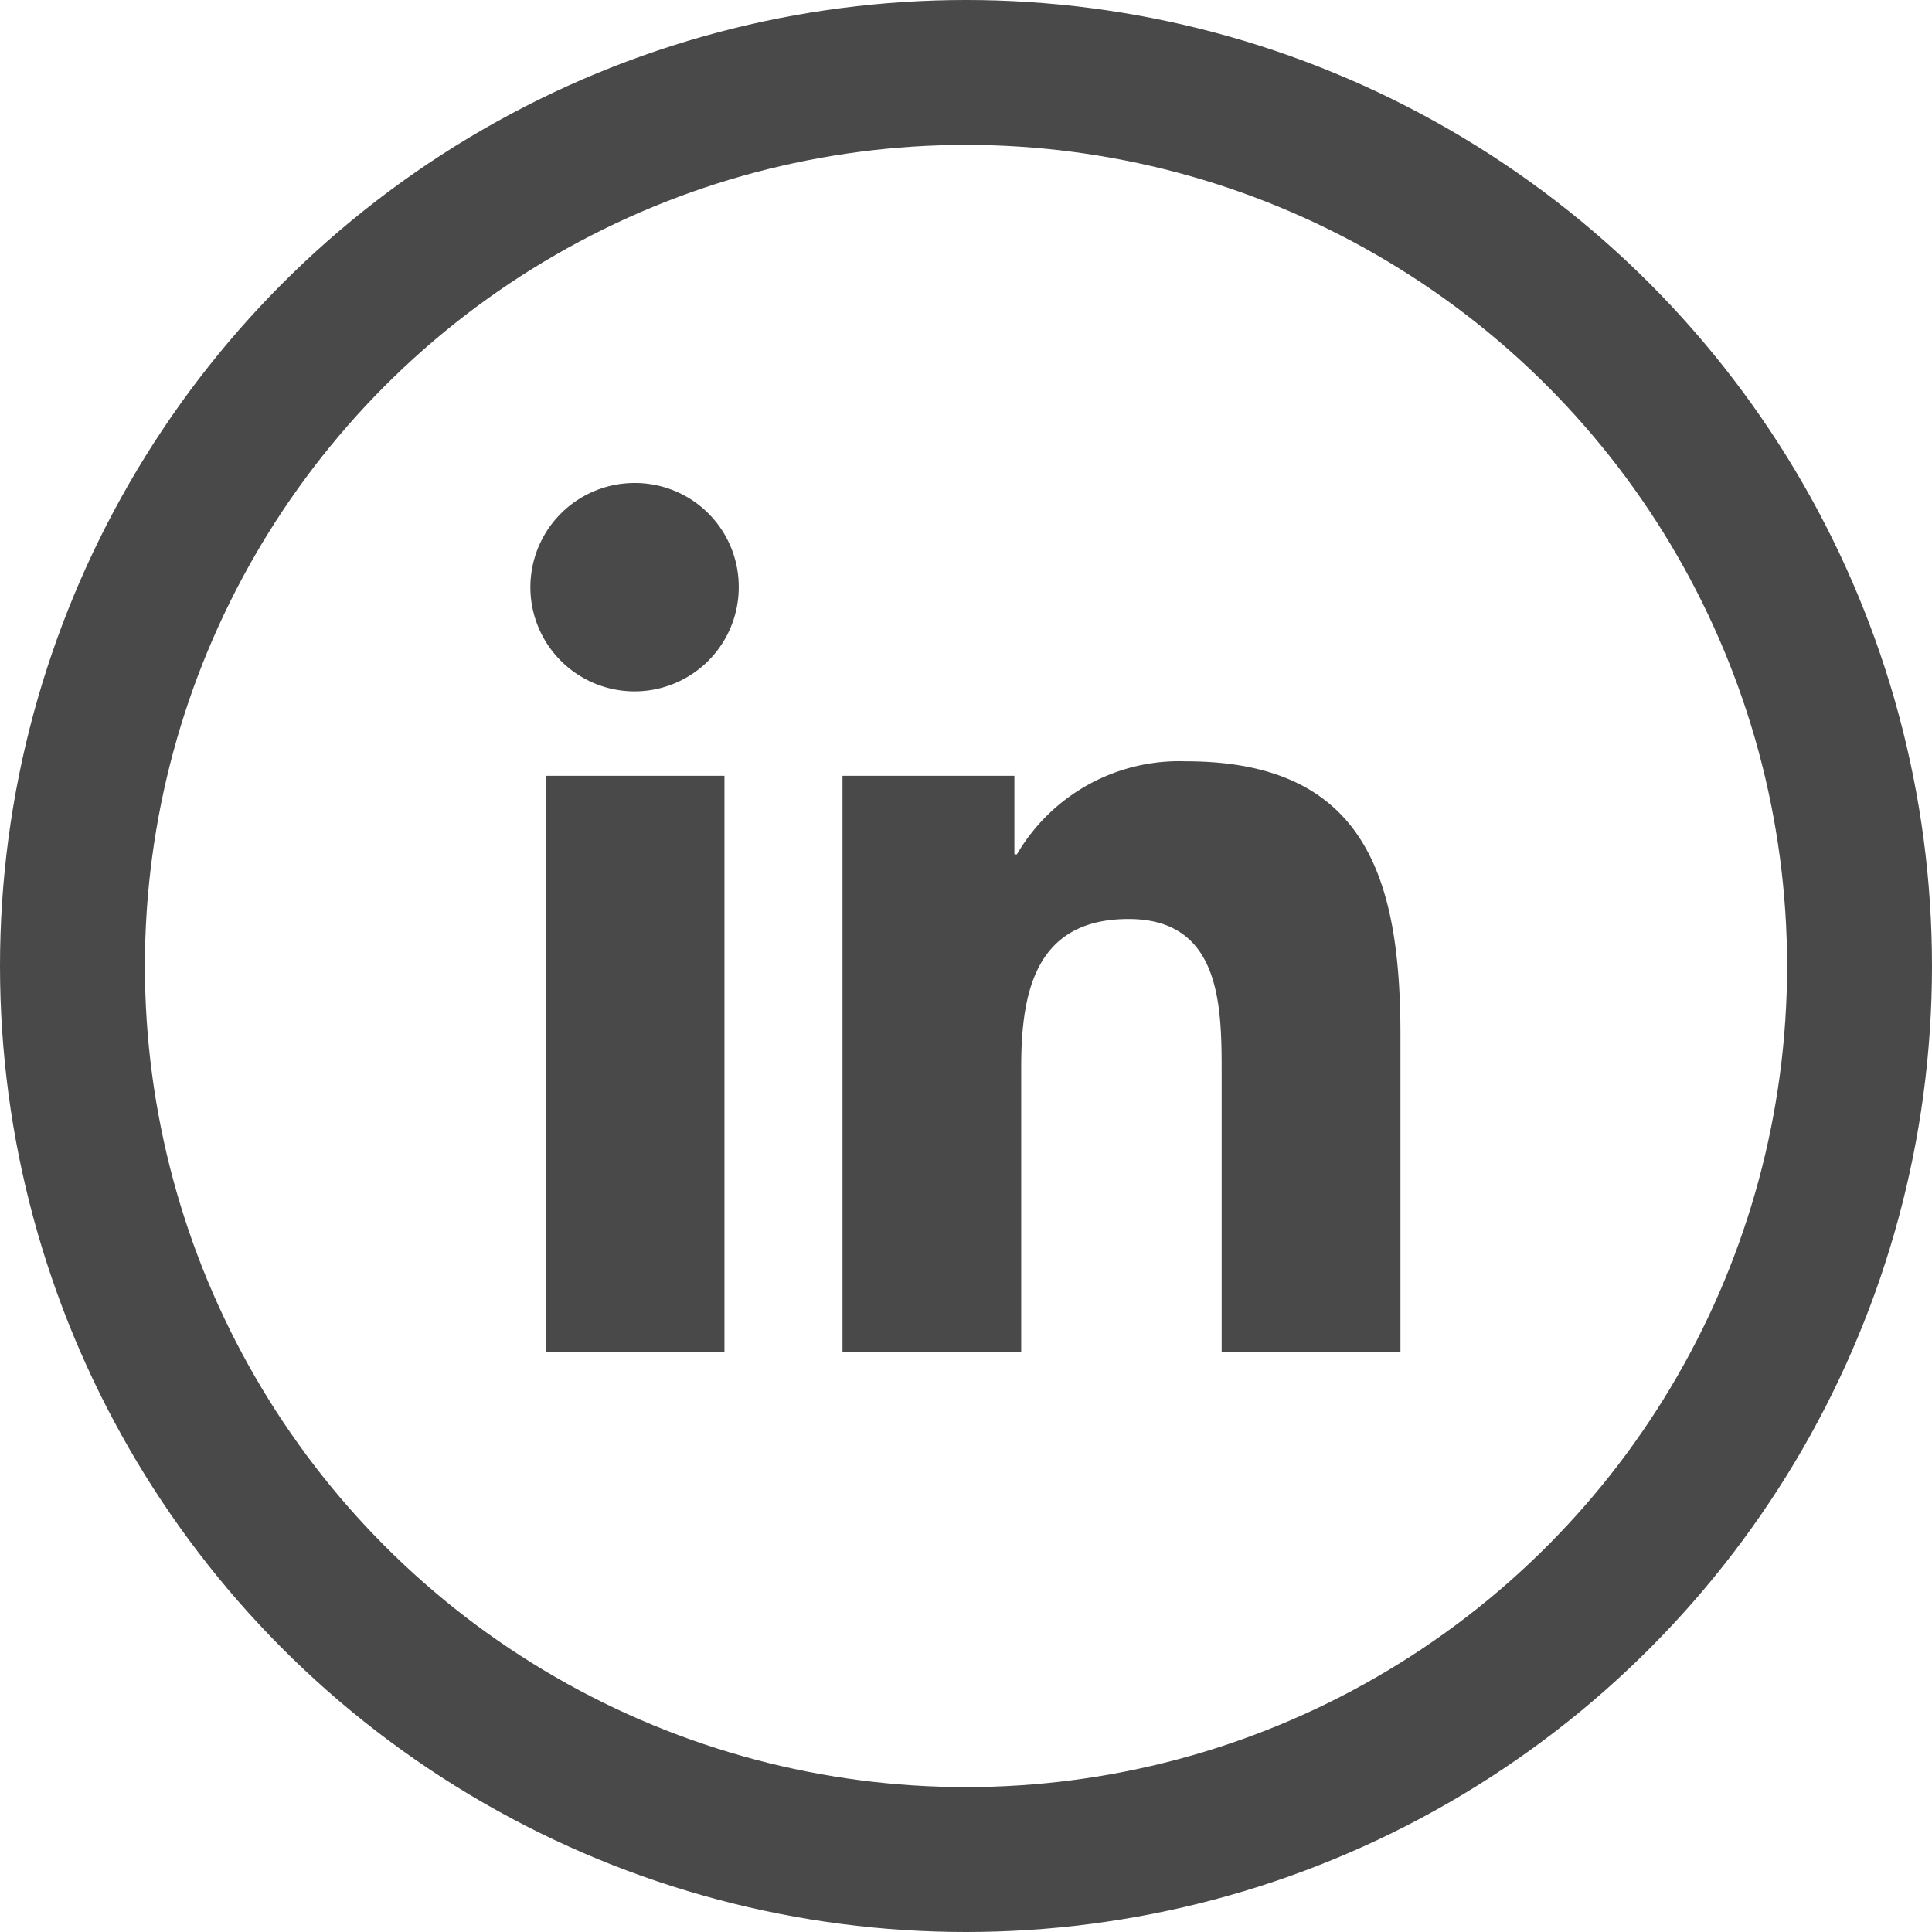
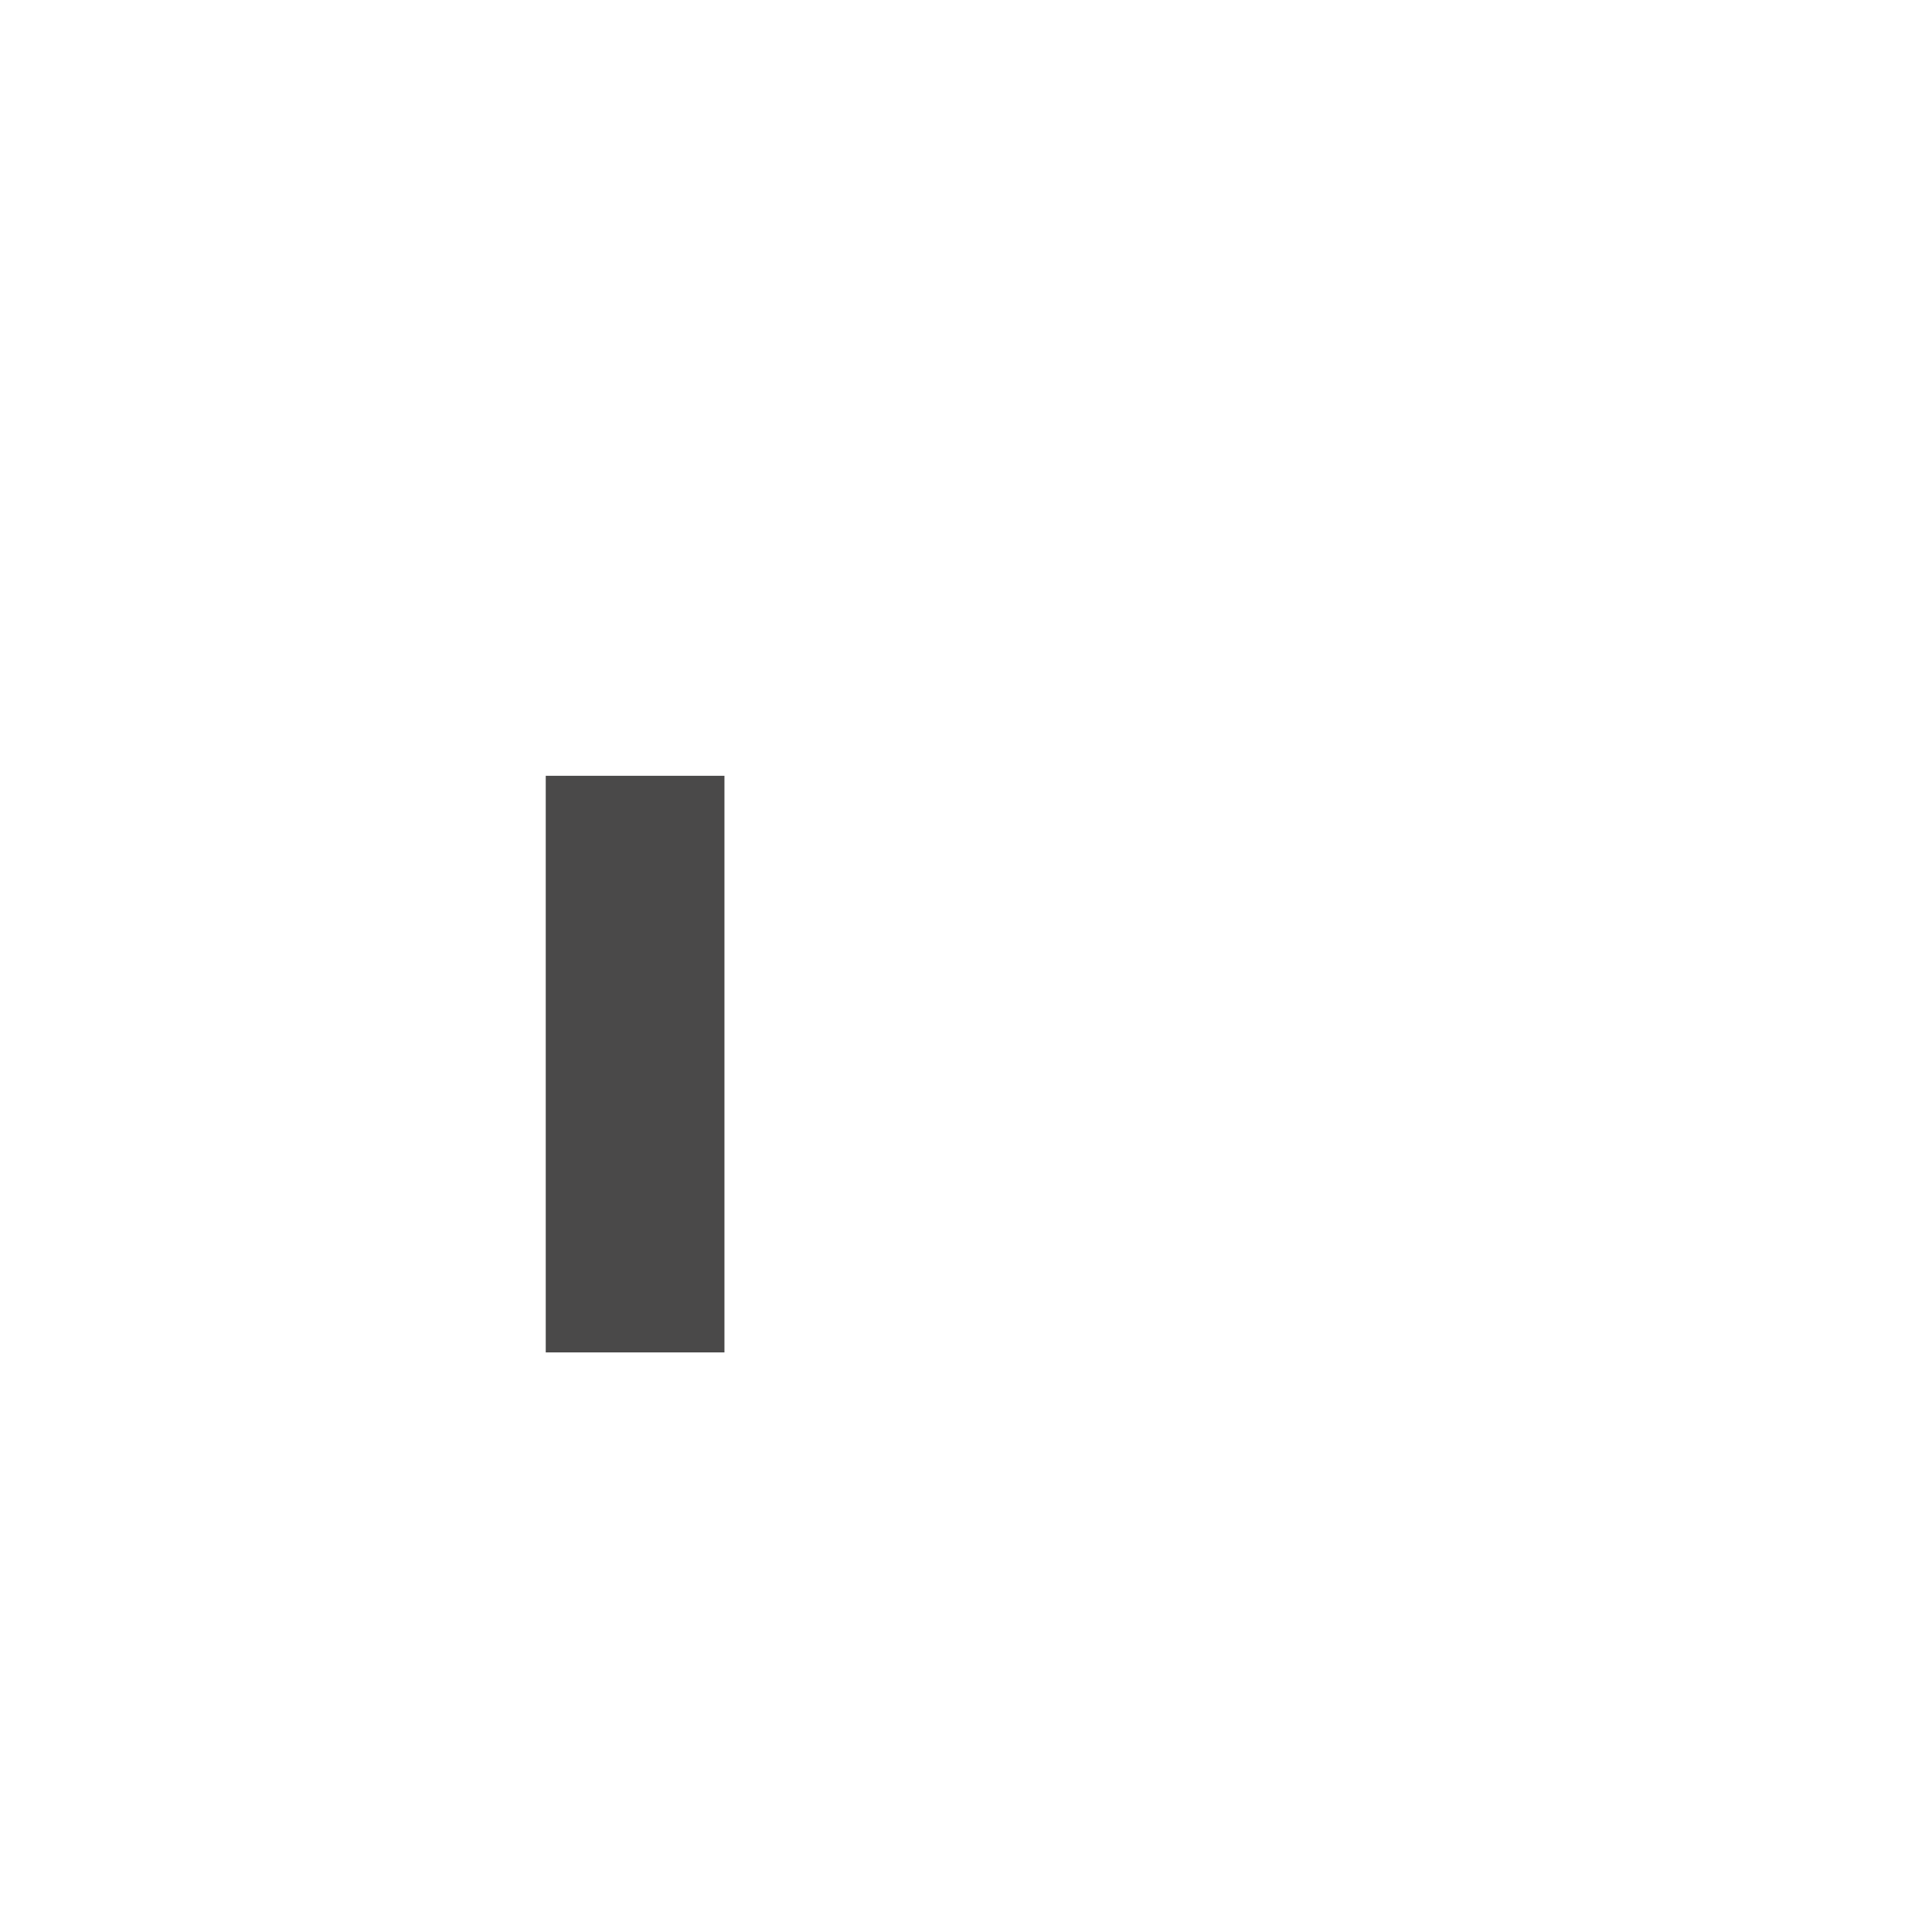
<svg xmlns="http://www.w3.org/2000/svg" width="40" height="40" viewBox="0 0 40 40">
  <defs>
    <style>.a{fill:#4a4949;}.b,.d{fill:none;}.b{stroke:#4a4949;stroke-width:3px;}.c{stroke:none;}</style>
  </defs>
  <g transform="translate(11 10)">
-     <path class="a" d="M20.041,19.812h0V13.254c0-3.208-.691-5.68-4.441-5.68A3.894,3.894,0,0,0,12.1,9.5h-.052V7.874H8.489V19.812h3.7V13.9c0-1.556.3-3.061,2.223-3.061,1.9,0,1.927,1.776,1.927,3.161v5.812Z" transform="translate(-2.046 -1.812)" />
    <path class="a" d="M.4,7.977H4.1V19.915H.4Z" transform="translate(-0.101 -1.915)" />
-     <path class="a" d="M2.147,0A2.157,2.157,0,1,0,4.295,2.147,2.148,2.148,0,0,0,2.147,0Z" />
  </g>
  <g class="b">
-     <circle class="c" cx="20" cy="20" r="20" />
-     <circle class="d" cx="20" cy="20" r="18.5" />
-   </g>
+     </g>
</svg>